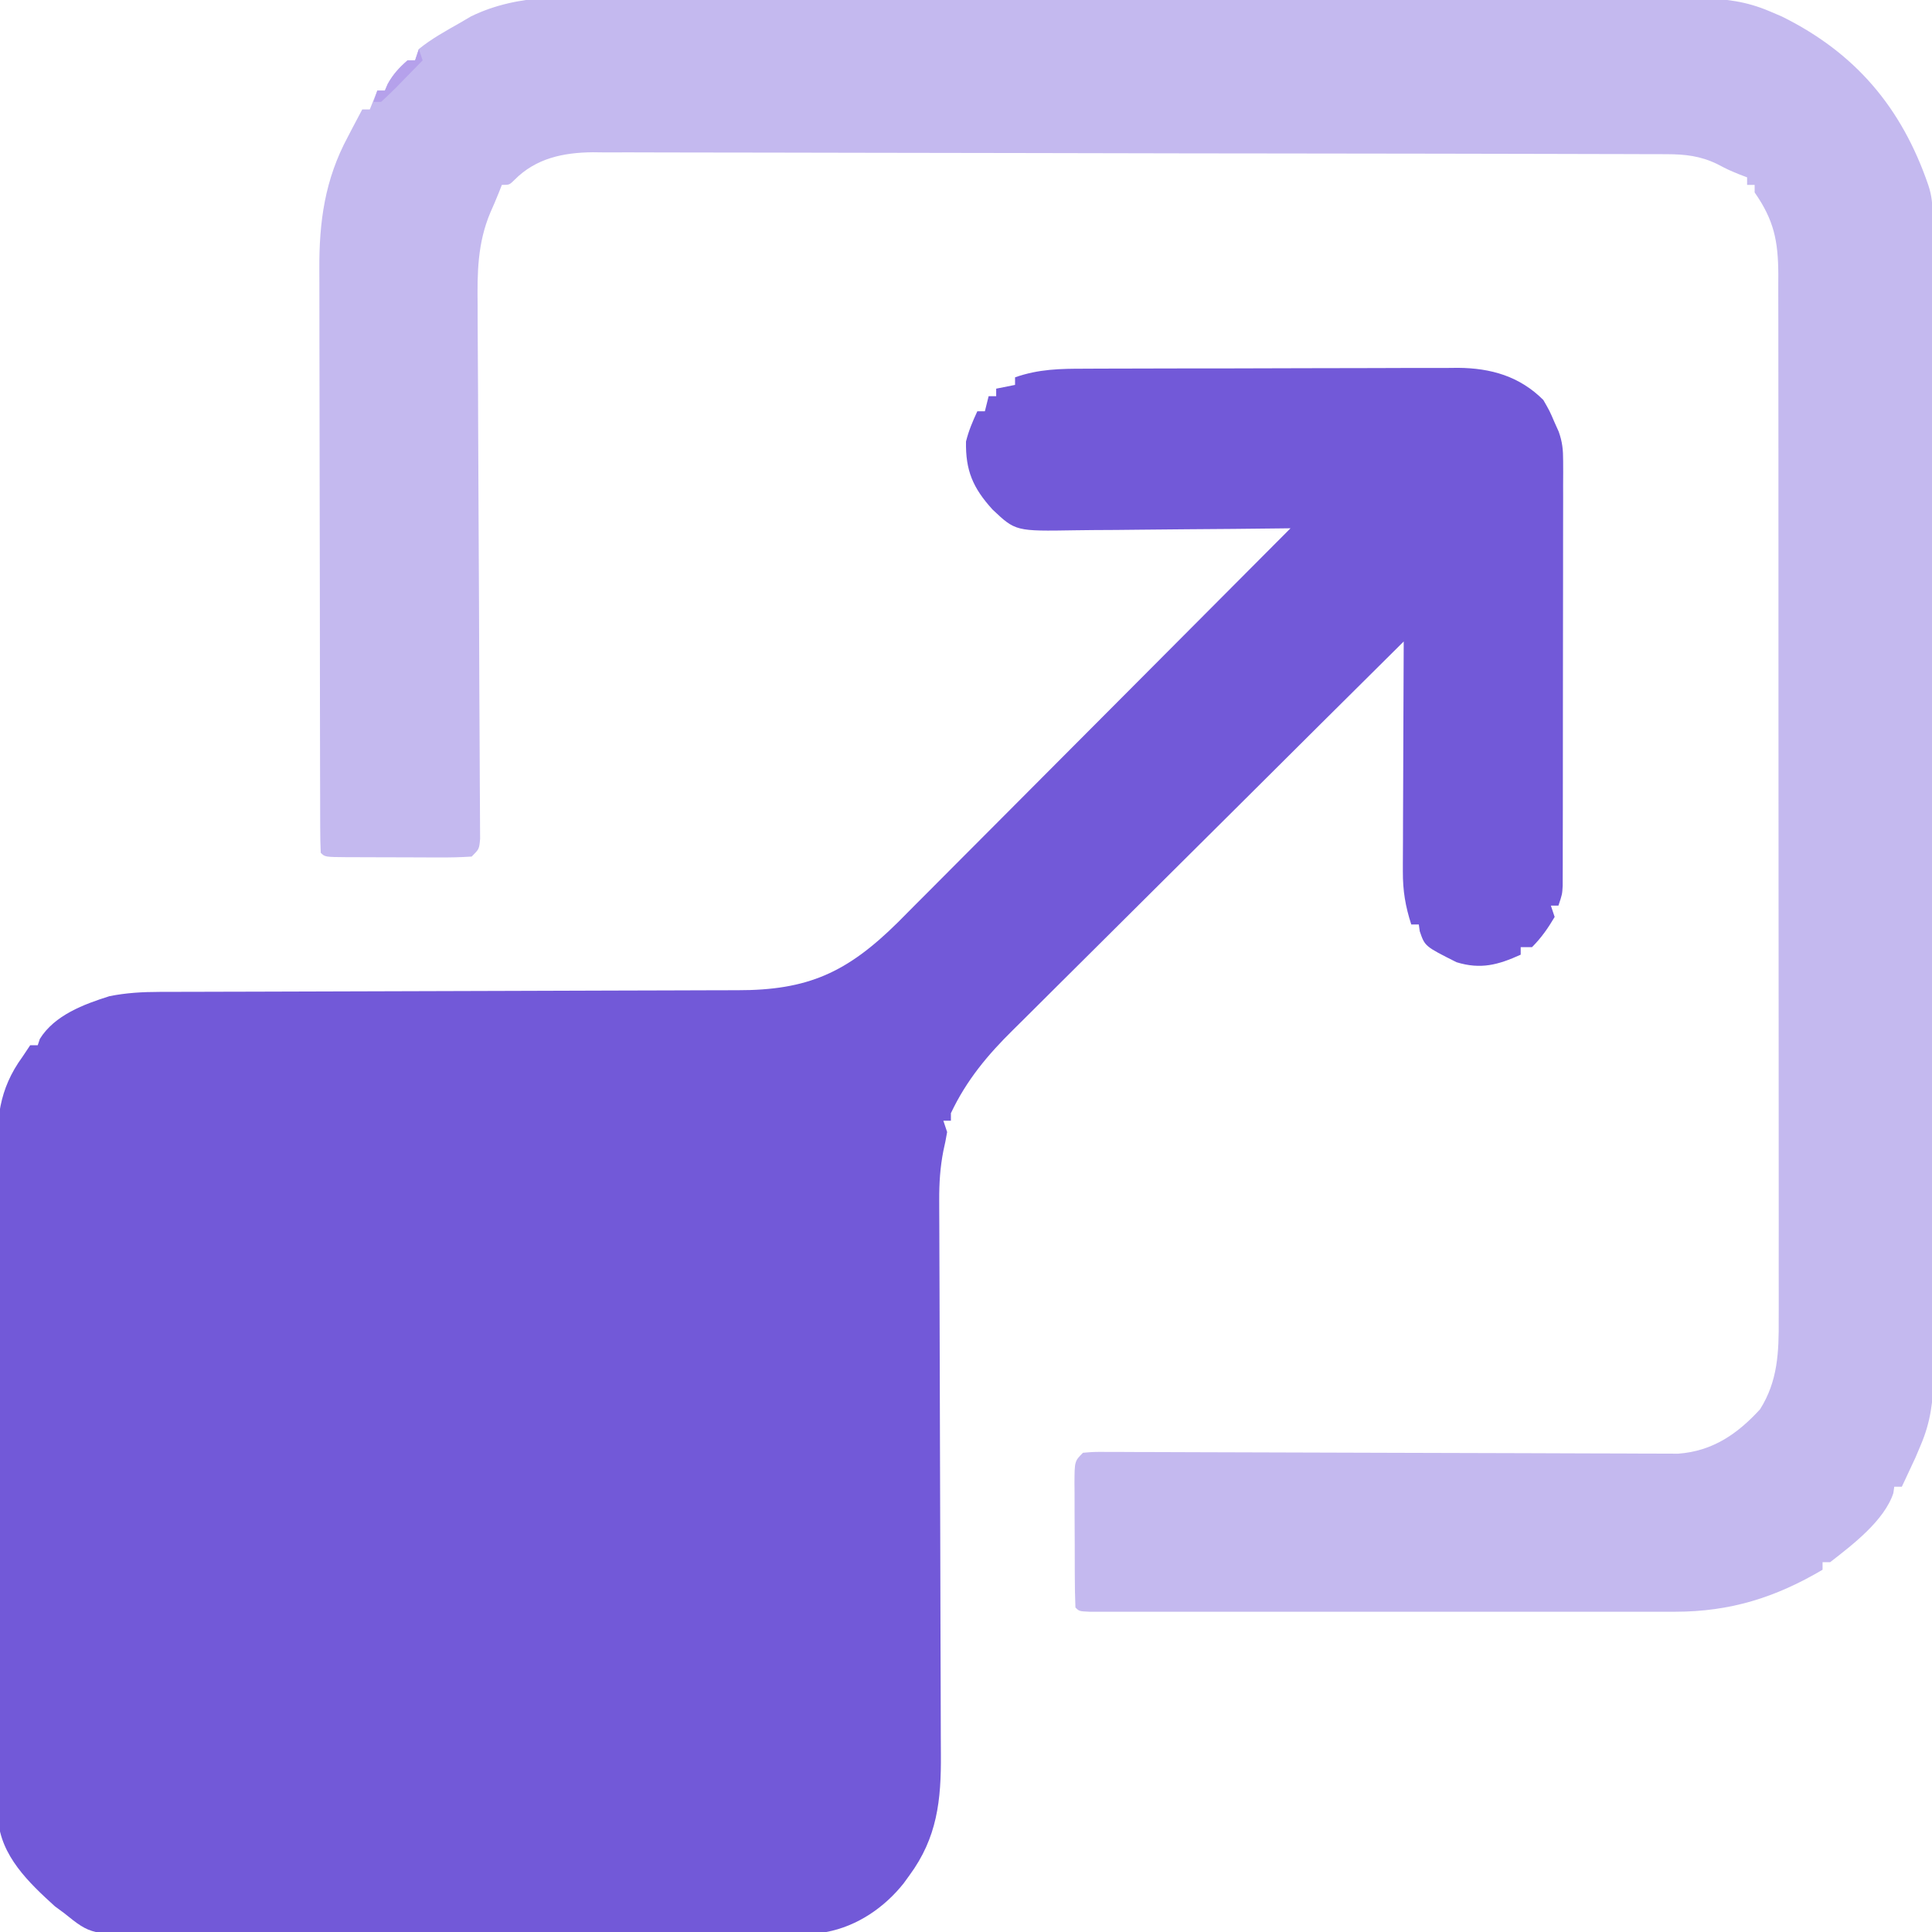
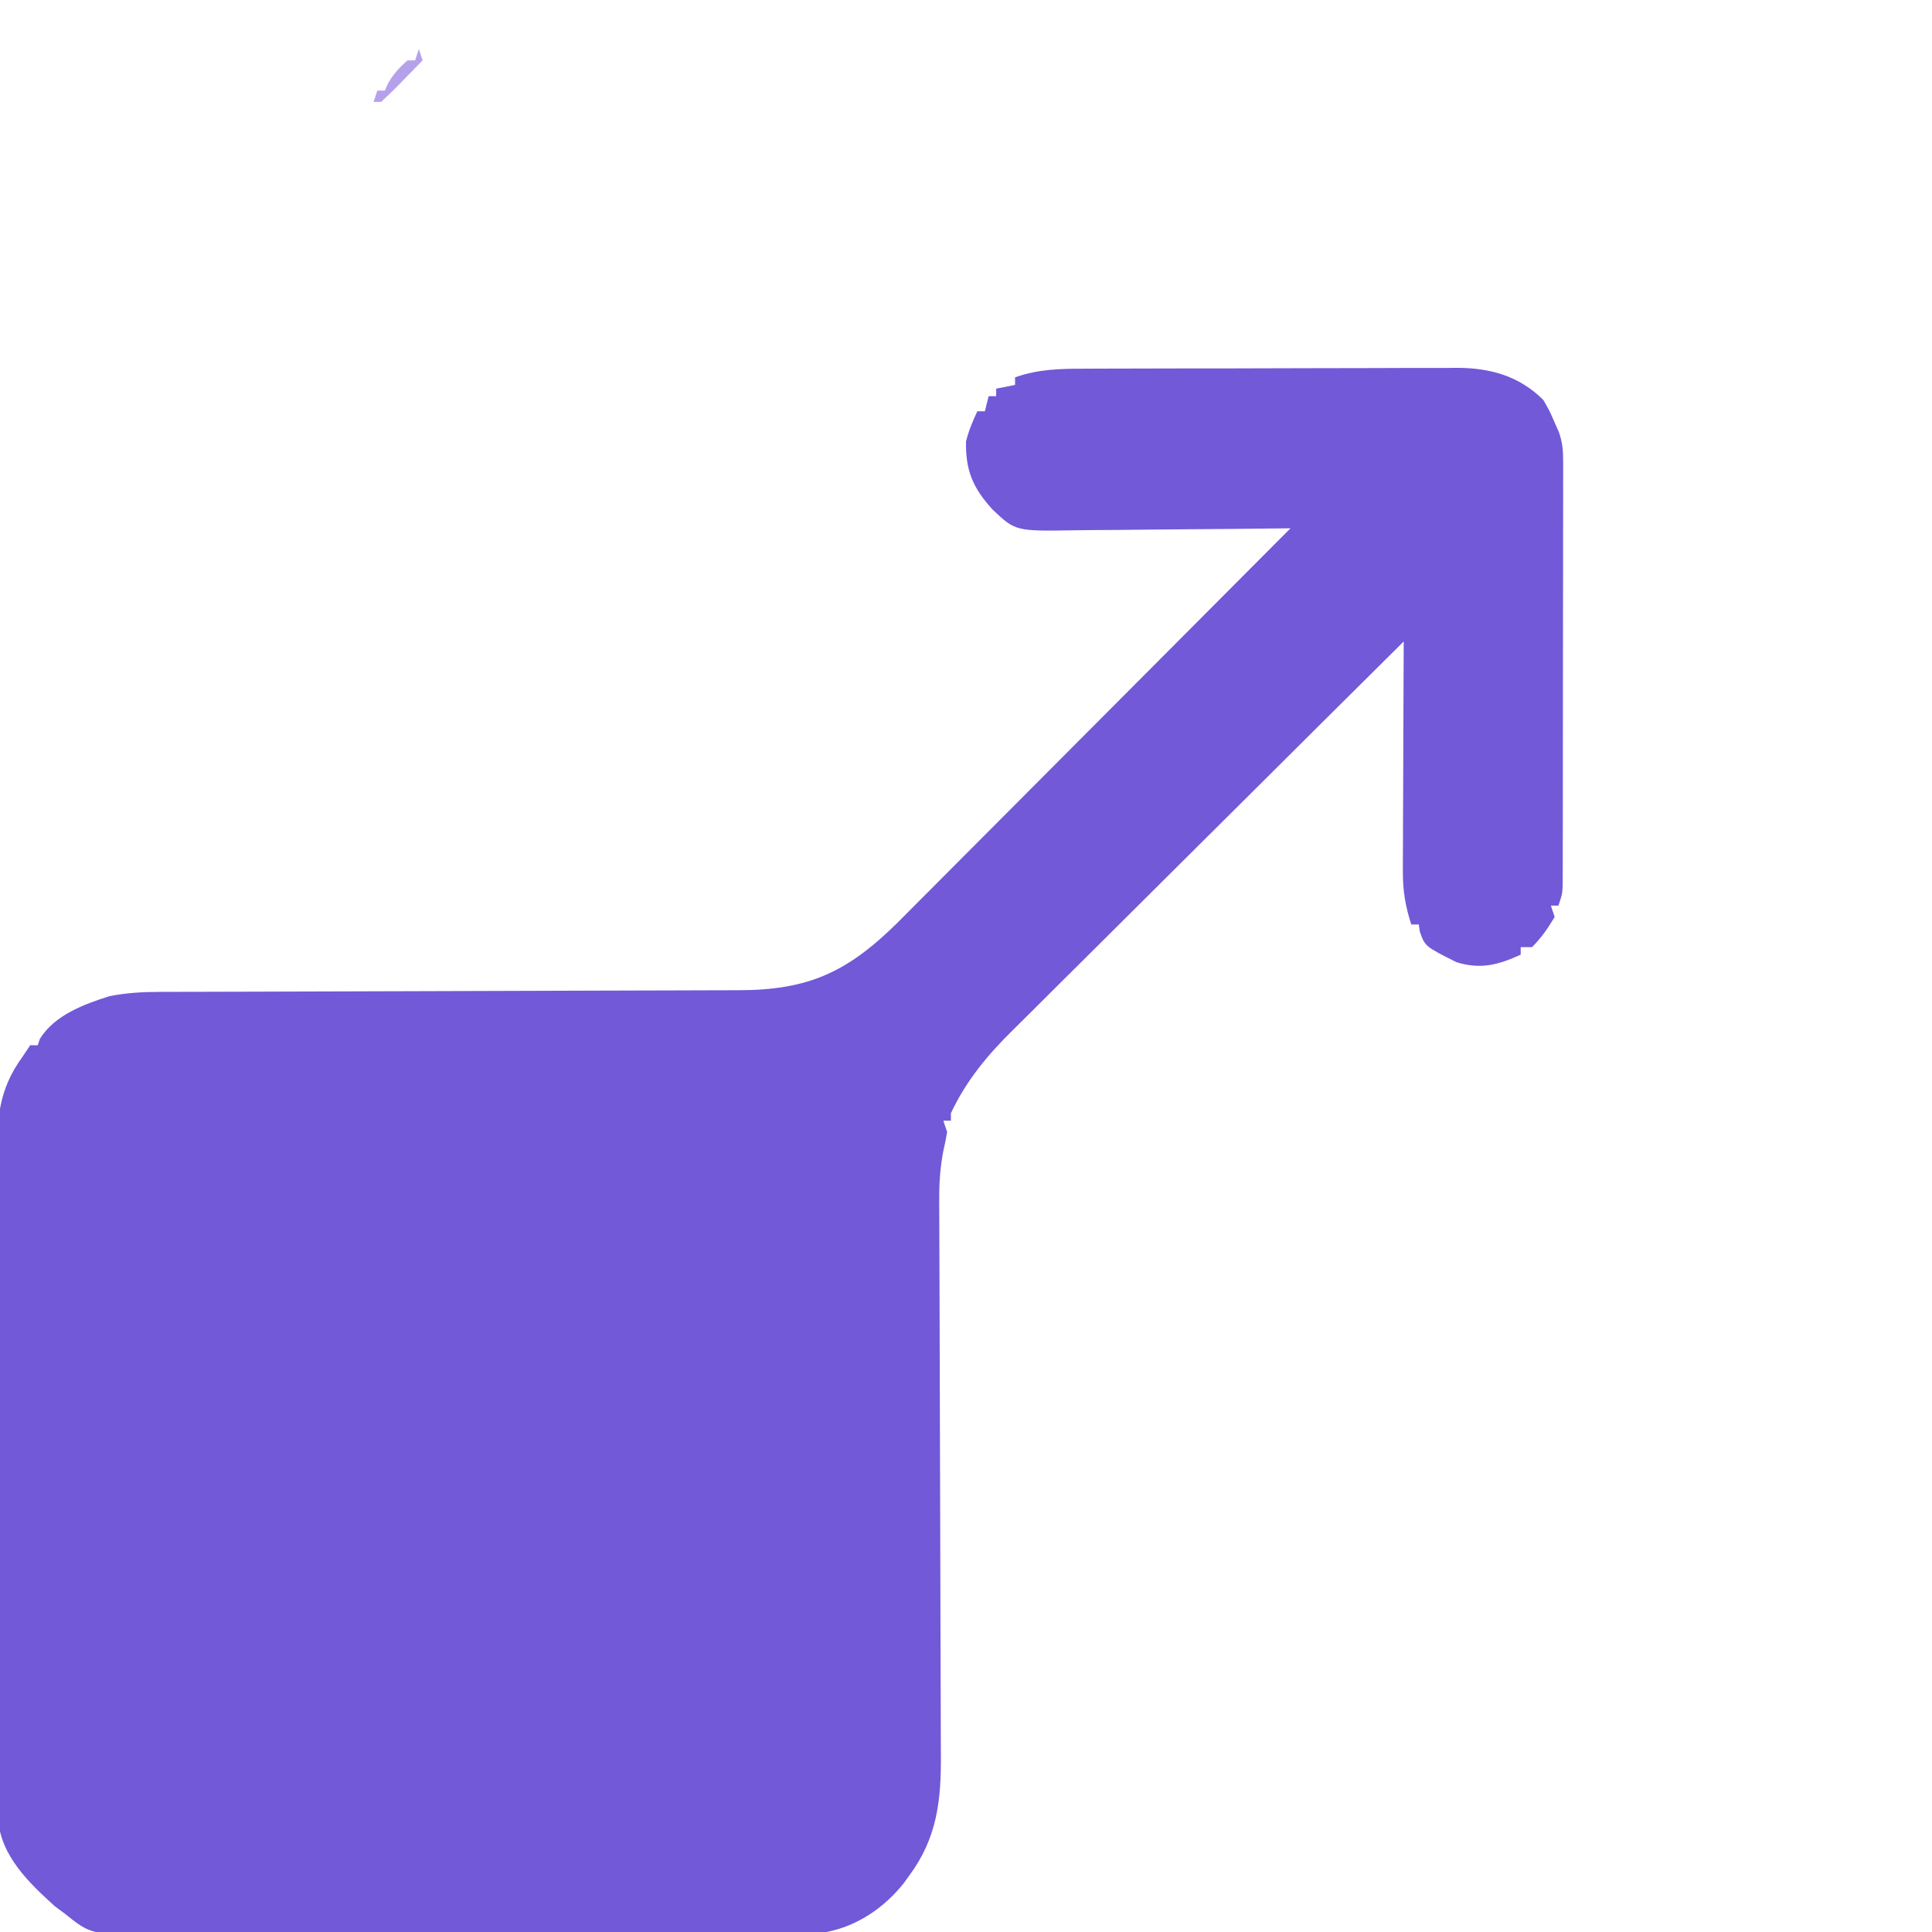
<svg xmlns="http://www.w3.org/2000/svg" version="1.1" width="512" height="512">
  <path d="M0 0 C1.147 -0.007 2.294 -0.013 3.476 -0.02 C7.259 -0.039 11.041 -0.043 14.823 -0.045 C17.459 -0.052 20.096 -0.059 22.732 -0.066 C28.255 -0.078 33.778 -0.081 39.3 -0.08 C45.666 -0.079 52.032 -0.1 58.398 -0.132 C64.543 -0.161 70.688 -0.168 76.833 -0.167 C79.438 -0.169 82.043 -0.178 84.648 -0.194 C88.296 -0.213 91.942 -0.207 95.59 -0.195 C96.659 -0.207 97.729 -0.218 98.83 -0.229 C107.518 -0.157 115.127 1.993 121.424 8.291 C123.112 11.228 123.112 11.228 124.424 14.291 C124.776 15.073 125.128 15.855 125.491 16.661 C126.477 19.439 126.673 21.491 126.672 24.427 C126.676 25.44 126.68 26.452 126.684 27.495 C126.679 28.594 126.673 29.693 126.667 30.826 C126.669 31.993 126.671 33.159 126.673 34.361 C126.677 38.215 126.666 42.069 126.655 45.923 C126.654 48.599 126.653 51.276 126.653 53.952 C126.652 59.559 126.644 65.166 126.63 70.772 C126.614 77.256 126.609 83.739 126.61 90.222 C126.61 96.461 126.605 102.7 126.597 108.939 C126.594 111.593 126.592 114.248 126.591 116.903 C126.589 120.606 126.58 124.31 126.57 128.014 C126.57 129.669 126.57 129.669 126.571 131.357 C126.567 132.364 126.562 133.371 126.558 134.408 C126.556 135.283 126.555 136.159 126.553 137.061 C126.424 139.291 126.424 139.291 125.424 142.291 C124.764 142.291 124.104 142.291 123.424 142.291 C123.754 143.281 124.084 144.271 124.424 145.291 C122.65 148.289 120.889 150.826 118.424 153.291 C117.434 153.291 116.444 153.291 115.424 153.291 C115.424 153.951 115.424 154.611 115.424 155.291 C109.458 158.003 104.826 159.255 98.424 157.291 C90.033 153.075 90.033 153.075 88.674 149.091 C88.592 148.497 88.509 147.903 88.424 147.291 C87.764 147.291 87.104 147.291 86.424 147.291 C84.862 142.442 84.178 138.397 84.197 133.254 C84.197 132.589 84.197 131.925 84.196 131.241 C84.198 129.071 84.213 126.902 84.229 124.732 C84.233 123.217 84.236 121.703 84.238 120.188 C84.245 116.221 84.265 112.255 84.287 108.288 C84.308 104.232 84.317 100.176 84.327 96.121 C84.348 88.177 84.382 80.234 84.424 72.291 C69.797 86.801 55.183 101.327 40.587 115.869 C33.808 122.622 27.025 129.37 20.231 136.106 C14.306 141.982 8.39 147.866 2.484 153.761 C-0.641 156.879 -3.769 159.992 -6.908 163.095 C-9.87 166.022 -12.82 168.961 -15.761 171.91 C-16.835 172.983 -17.914 174.052 -18.998 175.117 C-25.845 181.847 -31.441 188.548 -35.576 197.291 C-35.576 197.951 -35.576 198.611 -35.576 199.291 C-36.236 199.291 -36.896 199.291 -37.576 199.291 C-37.246 200.281 -36.916 201.271 -36.576 202.291 C-36.848 203.968 -37.191 205.635 -37.576 207.291 C-38.436 211.694 -38.693 215.838 -38.676 220.323 C-38.674 221.007 -38.673 221.691 -38.672 222.396 C-38.667 224.675 -38.654 226.955 -38.642 229.235 C-38.636 230.875 -38.632 232.514 -38.627 234.154 C-38.618 237.68 -38.605 241.206 -38.59 244.732 C-38.567 250.314 -38.553 255.895 -38.542 261.477 C-38.509 277.348 -38.467 293.218 -38.404 309.088 C-38.37 317.858 -38.346 326.627 -38.334 335.396 C-38.327 340.032 -38.315 344.668 -38.289 349.304 C-38.265 353.667 -38.254 358.03 -38.255 362.394 C-38.252 363.989 -38.245 365.585 -38.232 367.18 C-38.135 379.362 -39.201 389.296 -46.576 399.291 C-47.068 399.971 -47.561 400.652 -48.068 401.353 C-53.17 407.798 -60.39 412.745 -68.576 414.291 C-71.167 414.393 -73.732 414.443 -76.323 414.444 C-77.108 414.449 -77.894 414.453 -78.703 414.458 C-81.336 414.471 -83.97 414.477 -86.604 414.483 C-88.491 414.491 -90.379 414.5 -92.266 414.508 C-98.467 414.534 -104.668 414.55 -110.869 414.564 C-113.004 414.569 -115.14 414.575 -117.276 414.58 C-126.161 414.602 -135.045 414.62 -143.93 414.632 C-156.657 414.648 -169.384 414.681 -182.112 414.738 C-191.064 414.777 -200.016 414.796 -208.968 414.802 C-214.313 414.805 -219.658 414.817 -225.004 414.85 C-230.034 414.88 -235.065 414.886 -240.095 414.874 C-241.938 414.874 -243.781 414.882 -245.623 414.9 C-263.412 415.061 -263.412 415.061 -270.576 409.291 C-271.385 408.694 -272.195 408.097 -273.029 407.482 C-279.908 401.246 -287.411 394.118 -288.085 384.291 C-288.109 382.861 -288.112 381.43 -288.097 380 C-288.105 379.204 -288.112 378.409 -288.12 377.589 C-288.141 374.945 -288.133 372.301 -288.125 369.656 C-288.134 367.752 -288.144 365.848 -288.156 363.943 C-288.183 358.784 -288.184 353.625 -288.179 348.465 C-288.177 344.152 -288.186 339.838 -288.196 335.524 C-288.218 325.342 -288.219 315.16 -288.207 304.978 C-288.195 294.491 -288.22 284.004 -288.262 273.517 C-288.297 264.499 -288.309 255.48 -288.303 246.462 C-288.299 241.082 -288.304 235.702 -288.332 230.322 C-288.358 225.26 -288.354 220.199 -288.328 215.137 C-288.323 213.285 -288.328 211.434 -288.345 209.582 C-288.432 199.014 -288.048 191.16 -281.576 182.291 C-280.916 181.301 -280.256 180.311 -279.576 179.291 C-278.916 179.291 -278.256 179.291 -277.576 179.291 C-277.39 178.734 -277.204 178.177 -277.013 177.603 C-273.105 171.316 -265.365 168.431 -258.576 166.291 C-254.096 165.393 -249.843 165.162 -245.278 165.152 C-244.565 165.15 -243.852 165.147 -243.118 165.144 C-240.742 165.136 -238.365 165.134 -235.989 165.133 C-234.28 165.128 -232.571 165.123 -230.862 165.117 C-227.188 165.106 -223.513 165.098 -219.838 165.091 C-214.021 165.081 -208.204 165.06 -202.387 165.038 C-185.848 164.976 -169.308 164.922 -152.769 164.889 C-143.63 164.871 -134.492 164.842 -125.353 164.801 C-120.522 164.78 -115.69 164.765 -110.859 164.762 C-106.312 164.76 -101.764 164.744 -97.217 164.718 C-95.554 164.711 -93.891 164.709 -92.228 164.712 C-73.487 164.744 -63.131 160.077 -49.616 146.707 C-48.118 145.206 -46.628 143.7 -45.137 142.193 C-44.043 141.097 -42.948 140.003 -41.852 138.909 C-38.91 135.967 -35.977 133.017 -33.046 130.065 C-29.97 126.97 -26.885 123.884 -23.801 120.796 C-17.977 114.963 -12.16 109.121 -6.346 103.277 C0.279 96.618 6.913 89.968 13.548 83.318 C27.183 69.652 40.807 55.975 54.424 42.291 C53.117 42.307 53.117 42.307 51.783 42.324 C43.544 42.425 35.306 42.501 27.067 42.55 C22.832 42.576 18.597 42.611 14.362 42.668 C10.271 42.722 6.18 42.752 2.088 42.765 C0.532 42.774 -1.025 42.792 -2.581 42.819 C-18.453 43.084 -18.453 43.084 -24.576 37.291 C-29.759 31.561 -31.712 26.988 -31.576 19.291 C-30.849 16.39 -29.84 14.022 -28.576 11.291 C-27.916 11.291 -27.256 11.291 -26.576 11.291 C-26.246 9.971 -25.916 8.651 -25.576 7.291 C-24.916 7.291 -24.256 7.291 -23.576 7.291 C-23.576 6.631 -23.576 5.971 -23.576 5.291 C-21.926 4.961 -20.276 4.631 -18.576 4.291 C-18.576 3.631 -18.576 2.971 -18.576 2.291 C-12.345 0.087 -6.571 -0.006 0 0 Z " fill="#7259D8" transform="translate(287.576,97.709)" />
-   <path d="M0 0 C3.935 0.02 7.869 0.005 11.804 -0.006 C19.491 -0.021 27.178 -0.004 34.865 0.024 C43.827 0.055 52.788 0.055 61.75 0.053 C77.74 0.052 93.731 0.079 109.721 0.123 C125.224 0.165 140.726 0.186 156.228 0.184 C157.184 0.184 158.14 0.184 159.124 0.184 C160.556 0.184 160.556 0.184 162.016 0.184 C179.693 0.182 197.37 0.199 215.047 0.226 C221.289 0.235 227.531 0.238 233.772 0.24 C241.377 0.242 248.982 0.255 256.588 0.283 C260.465 0.297 264.343 0.306 268.22 0.302 C272.427 0.298 276.633 0.318 280.84 0.339 C282.67 0.332 282.67 0.332 284.538 0.325 C291.277 0.383 296.869 1.086 303.084 3.74 C304.661 4.413 304.661 4.413 306.271 5.1 C325.777 14.744 338.034 29.233 345.084 49.74 C346.107 52.811 346.211 54.897 346.215 58.113 C346.219 59.235 346.223 60.357 346.227 61.513 C346.226 62.751 346.225 63.989 346.224 65.265 C346.228 67.232 346.228 67.232 346.233 69.238 C346.241 72.885 346.243 76.532 346.244 80.179 C346.245 84.11 346.253 88.041 346.26 91.971 C346.273 100.571 346.279 109.17 346.284 117.769 C346.287 123.139 346.291 128.508 346.295 133.877 C346.307 148.742 346.318 163.607 346.321 178.471 C346.321 179.423 346.322 180.375 346.322 181.355 C346.322 182.309 346.322 183.263 346.322 184.246 C346.323 186.179 346.323 188.112 346.324 190.046 C346.324 191.004 346.324 191.963 346.324 192.951 C346.328 208.484 346.346 224.017 346.369 239.55 C346.393 255.495 346.405 271.441 346.406 287.387 C346.407 296.34 346.413 305.294 346.431 314.247 C346.447 321.873 346.452 329.498 346.444 337.124 C346.44 341.014 346.441 344.903 346.455 348.793 C346.467 352.357 346.466 355.921 346.454 359.486 C346.451 361.379 346.463 363.272 346.475 365.165 C346.436 371.922 345.746 377.51 343.084 383.74 C342.626 384.824 342.168 385.909 341.697 387.026 C341.268 387.942 340.838 388.859 340.396 389.803 C339.959 390.743 339.522 391.682 339.072 392.651 C338.746 393.34 338.42 394.03 338.084 394.74 C337.424 394.74 336.764 394.74 336.084 394.74 C336.004 395.3 335.924 395.859 335.841 396.436 C333.448 403.715 325.012 410.143 319.084 414.74 C318.424 414.74 317.764 414.74 317.084 414.74 C317.084 415.4 317.084 416.06 317.084 416.74 C304.593 424.094 292.669 427.863 277.984 427.867 C276.966 427.87 276.966 427.87 275.927 427.872 C273.671 427.876 271.414 427.873 269.158 427.87 C267.533 427.871 265.908 427.873 264.283 427.875 C259.885 427.88 255.487 427.878 251.088 427.875 C246.486 427.872 241.883 427.875 237.281 427.876 C229.559 427.878 221.837 427.876 214.115 427.871 C205.177 427.865 196.238 427.867 187.3 427.873 C179.628 427.877 171.956 427.878 164.283 427.875 C159.7 427.874 155.116 427.873 150.533 427.877 C146.23 427.88 141.927 427.878 137.625 427.872 C136.042 427.87 134.459 427.871 132.876 427.873 C130.724 427.876 128.572 427.872 126.421 427.867 C125.214 427.867 124.007 427.867 122.764 427.866 C120.084 427.74 120.084 427.74 119.084 426.74 C118.97 423.879 118.919 421.044 118.916 418.182 C118.912 417.322 118.909 416.463 118.906 415.577 C118.9 413.756 118.898 411.934 118.898 410.112 C118.896 407.318 118.878 404.525 118.859 401.731 C118.856 399.964 118.854 398.198 118.853 396.432 C118.842 395.172 118.842 395.172 118.831 393.887 C118.855 387.969 118.855 387.969 121.084 385.74 C123.827 385.5 123.827 385.5 127.396 385.513 C128.051 385.513 128.706 385.513 129.381 385.512 C131.585 385.514 133.79 385.53 135.995 385.545 C137.571 385.549 139.148 385.552 140.725 385.554 C144.126 385.56 147.527 385.573 150.928 385.59 C156.307 385.617 161.685 385.629 167.064 385.638 C179.458 385.662 191.852 385.706 204.246 385.751 C215.593 385.791 226.939 385.827 238.286 385.847 C243.632 385.857 248.977 385.877 254.323 385.904 C257.652 385.919 260.981 385.926 264.311 385.93 C265.853 385.934 267.396 385.941 268.938 385.952 C271.046 385.966 273.155 385.968 275.263 385.967 C277.032 385.974 277.032 385.974 278.836 385.981 C287.955 385.306 294.527 380.752 300.505 374.229 C305.244 366.756 305.514 359.024 305.458 350.392 C305.462 349.172 305.466 347.953 305.47 346.696 C305.478 343.332 305.472 339.969 305.461 336.605 C305.452 332.969 305.461 329.333 305.467 325.697 C305.476 318.583 305.47 311.469 305.458 304.355 C305.444 296.067 305.446 287.779 305.448 279.491 C305.451 264.703 305.439 249.915 305.42 235.127 C305.401 220.782 305.394 206.438 305.399 192.093 C305.405 176.464 305.405 160.834 305.394 145.205 C305.393 143.538 305.391 141.871 305.39 140.204 C305.39 139.384 305.389 138.564 305.388 137.719 C305.384 131.944 305.385 126.169 305.387 120.394 C305.389 113.356 305.384 106.318 305.369 99.281 C305.362 95.691 305.358 92.101 305.362 88.512 C305.367 84.619 305.356 80.727 305.344 76.835 C305.348 75.702 305.352 74.569 305.356 73.402 C305.307 64.601 304.214 59.094 299.084 51.74 C299.084 51.08 299.084 50.42 299.084 49.74 C298.424 49.74 297.764 49.74 297.084 49.74 C297.084 49.08 297.084 48.42 297.084 47.74 C296.382 47.472 295.681 47.204 294.959 46.928 C292.084 45.74 292.084 45.74 289.084 44.178 C284.665 42.06 280.689 41.616 275.827 41.603 C274.781 41.598 273.736 41.593 272.659 41.588 C270.946 41.587 270.946 41.587 269.198 41.586 C267.371 41.58 267.371 41.58 265.507 41.573 C262.128 41.562 258.75 41.556 255.371 41.551 C251.726 41.545 248.081 41.533 244.436 41.523 C235.636 41.498 226.836 41.484 218.035 41.471 C215.549 41.467 213.063 41.463 210.576 41.459 C195.13 41.434 179.683 41.412 164.237 41.399 C160.661 41.396 157.085 41.393 153.509 41.39 C152.176 41.389 152.176 41.389 150.816 41.388 C136.419 41.375 122.022 41.342 107.625 41.3 C92.837 41.258 78.05 41.234 63.262 41.229 C54.962 41.226 46.662 41.214 38.362 41.181 C31.293 41.153 24.225 41.142 17.156 41.153 C13.552 41.159 9.948 41.156 6.344 41.131 C2.43 41.104 -1.483 41.116 -5.396 41.132 C-7.093 41.112 -7.093 41.112 -8.823 41.09 C-16.623 41.168 -23.874 42.661 -29.567 48.406 C-30.916 49.74 -30.916 49.74 -32.916 49.74 C-33.203 50.466 -33.49 51.192 -33.785 51.939 C-34.482 53.665 -35.206 55.38 -35.972 57.076 C-39.389 65.211 -39.445 72.982 -39.339 81.645 C-39.334 83.22 -39.332 84.794 -39.331 86.369 C-39.325 89.737 -39.307 93.105 -39.278 96.474 C-39.233 101.797 -39.217 107.121 -39.205 112.444 C-39.183 120.857 -39.141 129.269 -39.091 137.681 C-39.002 152.772 -38.936 167.863 -38.891 182.954 C-38.874 188.25 -38.846 193.546 -38.809 198.841 C-38.788 202.125 -38.775 205.408 -38.763 208.691 C-38.756 210.217 -38.746 211.744 -38.732 213.27 C-38.713 215.347 -38.706 217.423 -38.703 219.5 C-38.696 220.663 -38.689 221.827 -38.682 223.026 C-38.916 225.74 -38.916 225.74 -40.916 227.74 C-43.846 227.928 -46.679 227.996 -49.608 227.971 C-50.468 227.97 -51.329 227.97 -52.215 227.969 C-54.035 227.966 -55.855 227.959 -57.675 227.946 C-60.471 227.928 -63.267 227.926 -66.063 227.926 C-67.828 227.921 -69.593 227.915 -71.358 227.908 C-72.199 227.907 -73.041 227.906 -73.908 227.905 C-79.8 227.856 -79.8 227.856 -80.916 226.74 C-81.02 224.591 -81.052 222.437 -81.057 220.285 C-81.061 219.261 -81.061 219.261 -81.066 218.217 C-81.075 215.912 -81.076 213.608 -81.078 211.304 C-81.082 209.658 -81.087 208.012 -81.093 206.367 C-81.106 201.88 -81.112 197.394 -81.117 192.908 C-81.12 190.103 -81.124 187.299 -81.128 184.494 C-81.142 175.714 -81.151 166.934 -81.155 158.154 C-81.16 148.03 -81.177 137.905 -81.206 127.781 C-81.228 119.953 -81.238 112.124 -81.239 104.295 C-81.24 99.622 -81.246 94.95 -81.264 90.277 C-81.281 85.871 -81.283 81.466 -81.274 77.061 C-81.273 75.452 -81.278 73.843 -81.288 72.234 C-81.362 59.485 -79.844 48.358 -73.729 36.99 C-73.361 36.281 -72.993 35.572 -72.614 34.842 C-71.726 33.135 -70.823 31.437 -69.916 29.74 C-69.256 29.74 -68.596 29.74 -67.916 29.74 C-67.256 28.09 -66.596 26.44 -65.916 24.74 C-65.256 24.74 -64.596 24.74 -63.916 24.74 C-63.669 24.163 -63.421 23.585 -63.166 22.99 C-61.733 20.411 -60.132 18.679 -57.916 16.74 C-57.256 16.74 -56.596 16.74 -55.916 16.74 C-55.586 15.75 -55.256 14.76 -54.916 13.74 C-51.519 10.967 -47.718 8.91 -43.916 6.74 C-42.99 6.197 -42.064 5.653 -41.11 5.093 C-28.197 -1.229 -14.034 -0.095 0 0 Z " fill="#C4B9EF" transform="translate(165.916,-0.74)" />
  <path d="M0 0 C0.33 0.99 0.66 1.98 1 3 C-0.786 4.839 -2.578 6.672 -4.375 8.5 C-4.883 9.025 -5.391 9.549 -5.914 10.09 C-7.238 11.432 -8.616 12.72 -10 14 C-10.66 14 -11.32 14 -12 14 C-11.67 13.01 -11.34 12.02 -11 11 C-10.34 11 -9.68 11 -9 11 C-8.752 10.422 -8.505 9.845 -8.25 9.25 C-6.817 6.671 -5.216 4.939 -3 3 C-2.34 3 -1.68 3 -1 3 C-0.67 2.01 -0.34 1.02 0 0 Z " fill="#B5A1EB" transform="translate(111,13)" />
</svg>